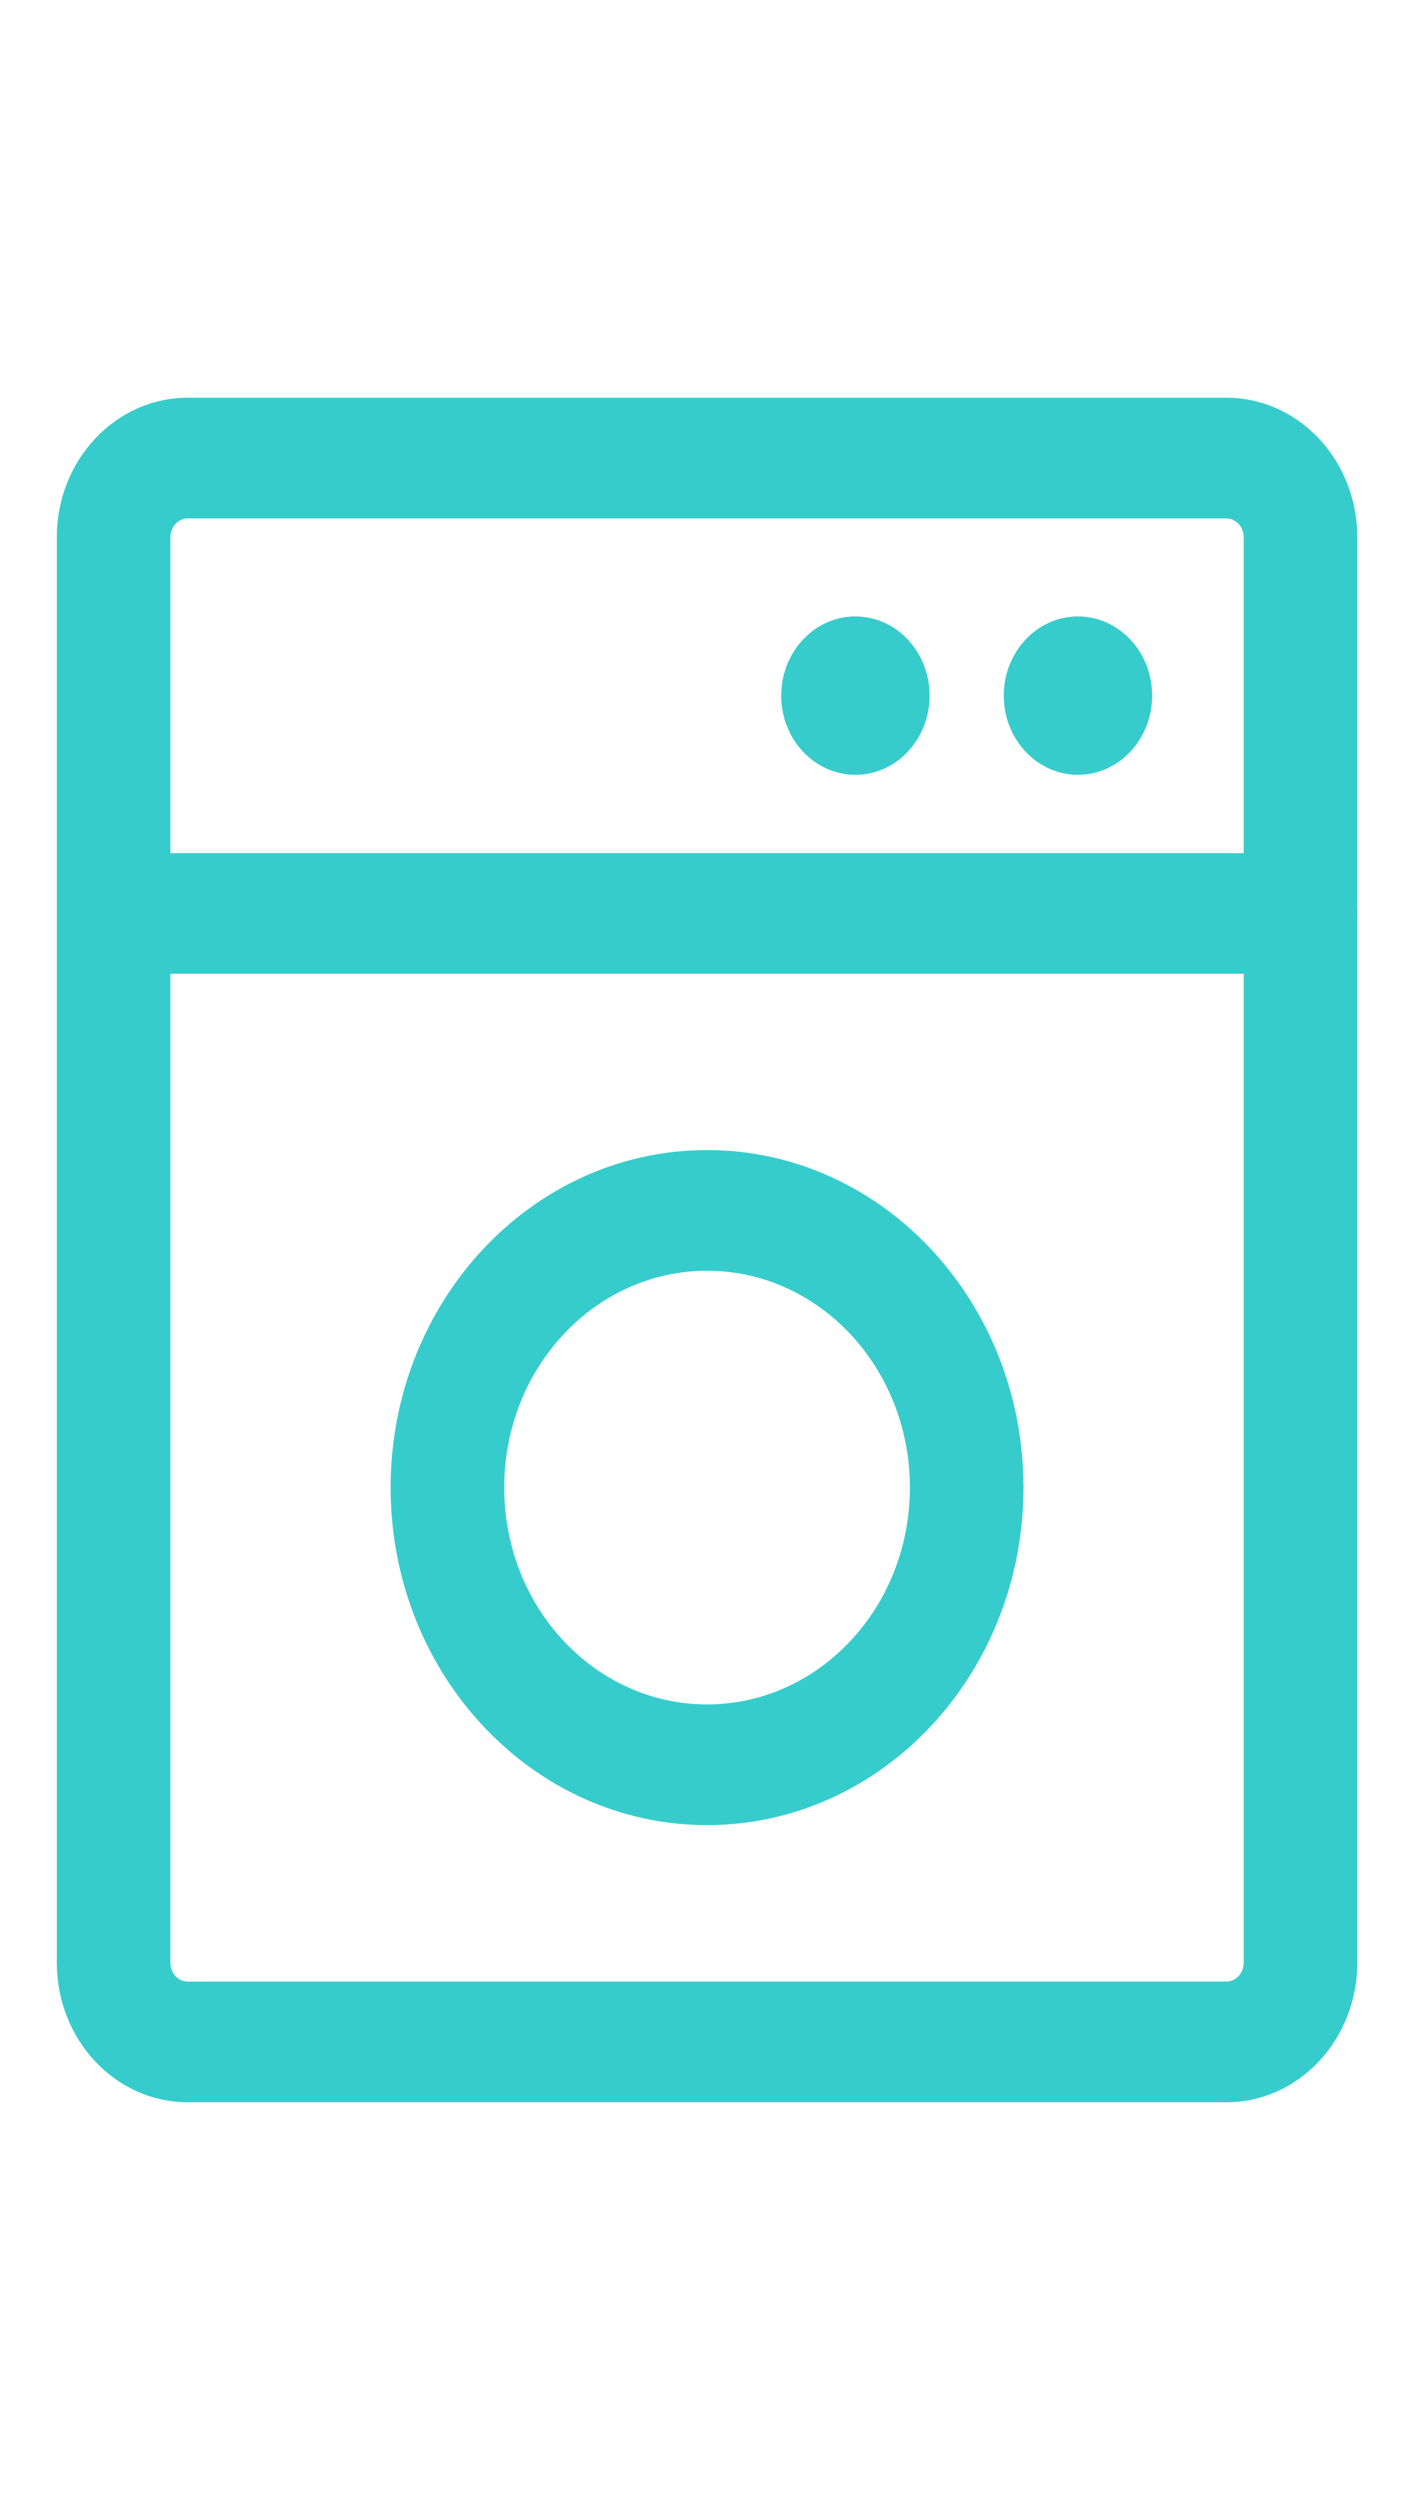
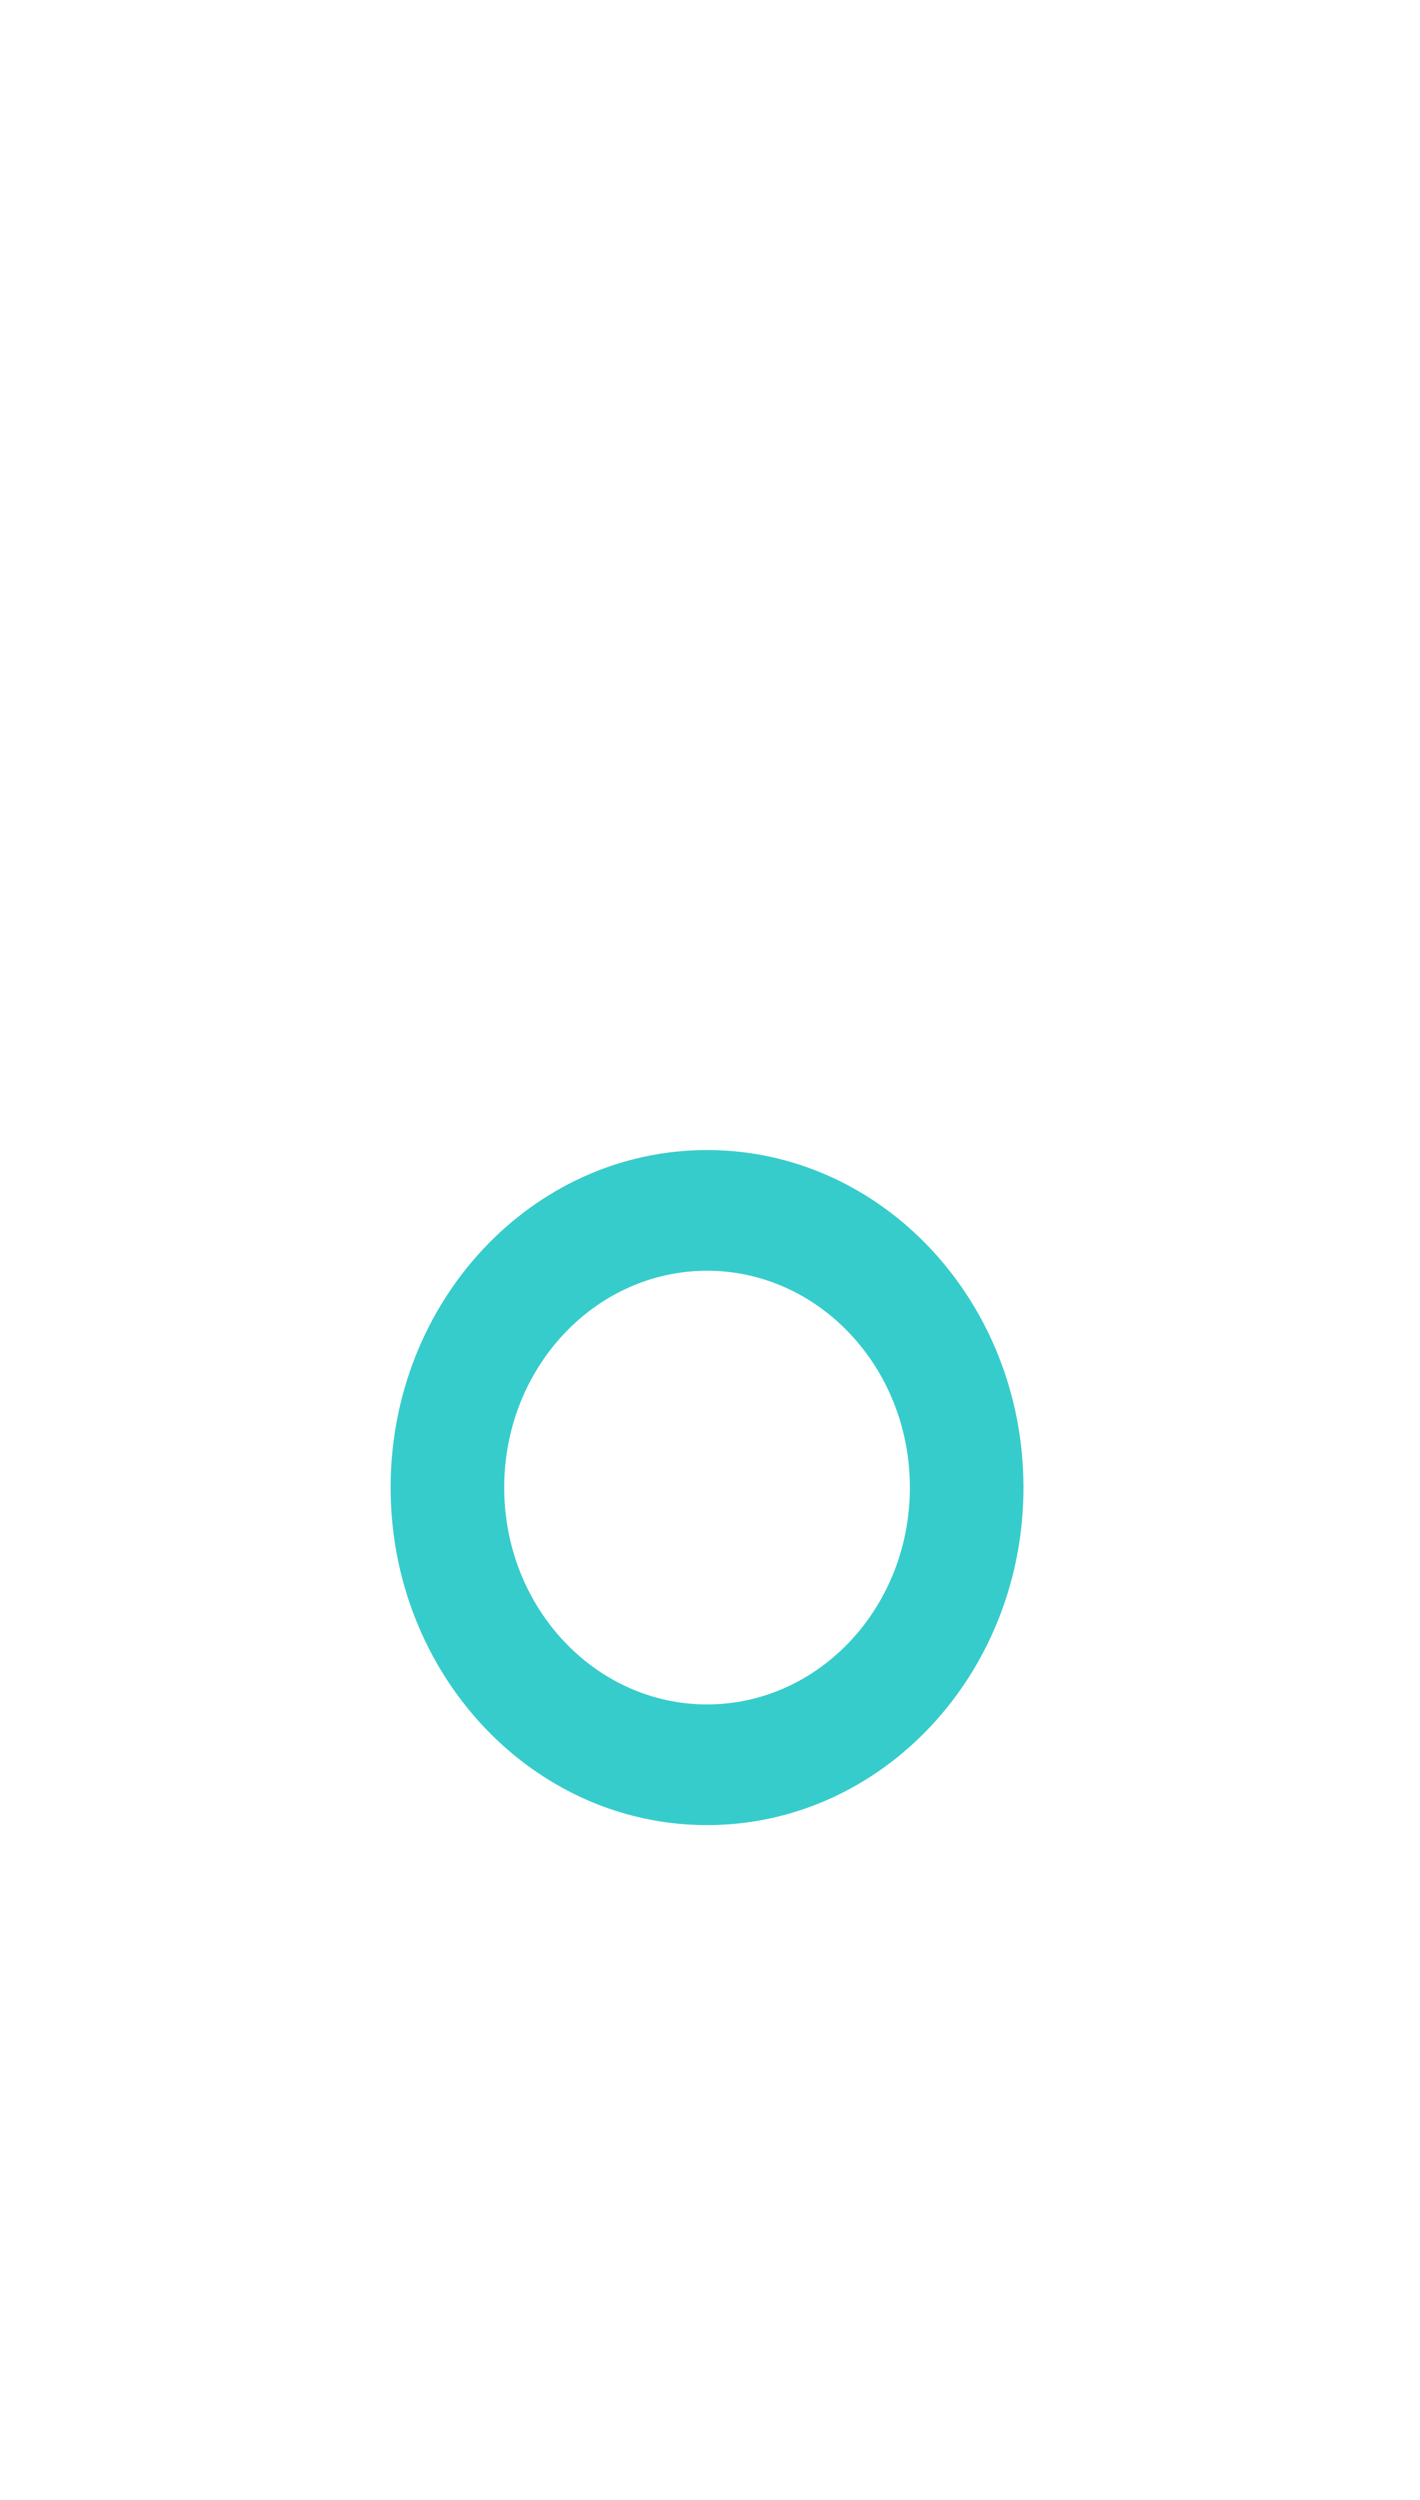
<svg xmlns="http://www.w3.org/2000/svg" width="25" height="44" viewBox="0 0 25 44" fill="none">
-   <path fill-rule="evenodd" clip-rule="evenodd" d="M3.306 9.124C3.141 9.124 3 9.268 3 9.456V34.544C3 34.732 3.141 34.876 3.306 34.876H21.59C21.754 34.876 21.896 34.732 21.896 34.544V9.456C21.896 9.268 21.754 9.124 21.59 9.124H3.306ZM1 9.456C1 8.104 2.028 7 3.306 7H21.59C22.868 7 23.896 8.104 23.896 9.456V34.544C23.896 35.896 22.868 37 21.59 37H3.306C2.028 37 1 35.896 1 34.544V9.456Z" fill="#37CCCC" />
-   <path fill-rule="evenodd" clip-rule="evenodd" d="M1 16.077C1 15.49 1.448 15.015 2 15.015H22.896C23.448 15.015 23.896 15.49 23.896 16.077C23.896 16.663 23.448 17.139 22.896 17.139H2C1.448 17.139 1 16.663 1 16.077Z" fill="#37CCCC" />
-   <path d="M15.06 13.637C15.781 13.637 16.366 13.013 16.366 12.243C16.366 11.473 15.781 10.849 15.06 10.849C14.339 10.849 13.754 11.473 13.754 12.243C13.754 13.013 14.339 13.637 15.06 13.637Z" fill="#37CCCC" />
-   <path d="M18.978 13.637C19.699 13.637 20.284 13.013 20.284 12.243C20.284 11.473 19.699 10.849 18.978 10.849C18.257 10.849 17.672 11.473 17.672 12.243C17.672 13.013 18.257 13.637 18.978 13.637Z" fill="#37CCCC" />
  <path fill-rule="evenodd" clip-rule="evenodd" d="M12.448 22.365C10.48 22.365 8.877 24.069 8.877 26.181C8.877 28.294 10.48 29.998 12.448 29.998C14.415 29.998 16.019 28.294 16.019 26.181C16.019 24.069 14.415 22.365 12.448 22.365ZM6.877 26.181C6.877 22.906 9.367 20.241 12.448 20.241C15.529 20.241 18.019 22.906 18.019 26.181C18.019 29.457 15.529 32.122 12.448 32.122C9.367 32.122 6.877 29.457 6.877 26.181Z" fill="#37CCCC" />
</svg>